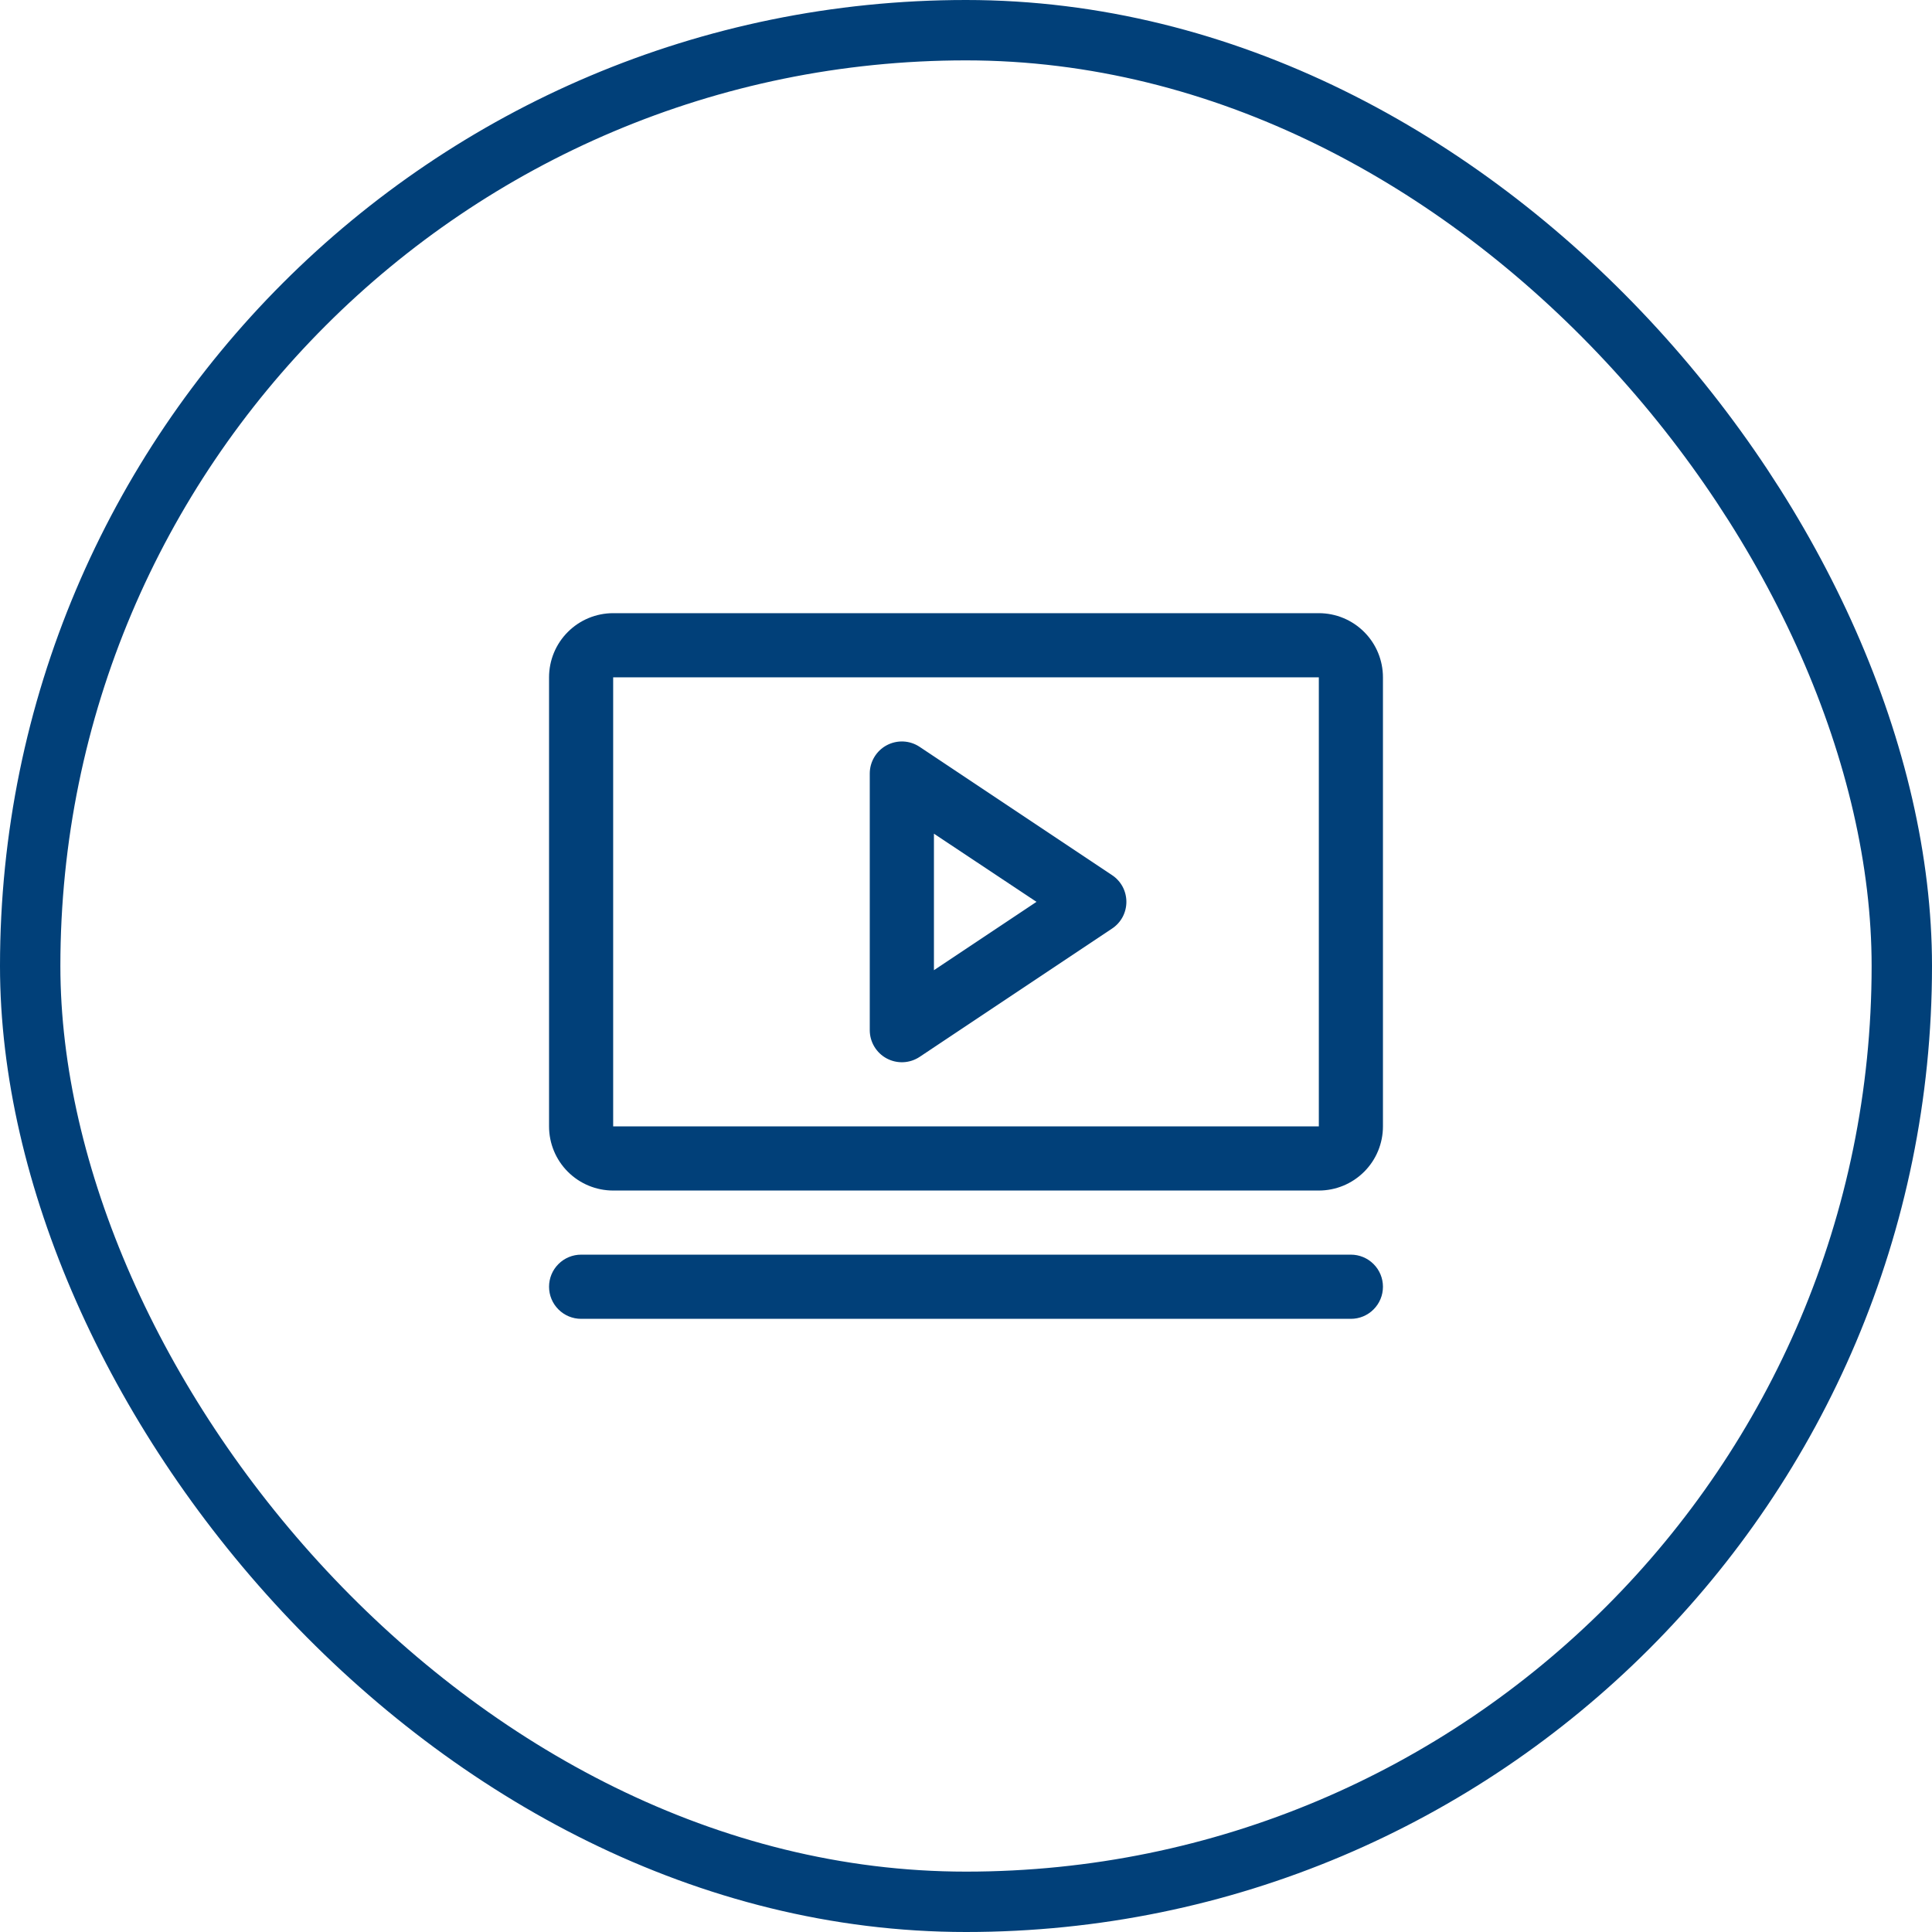
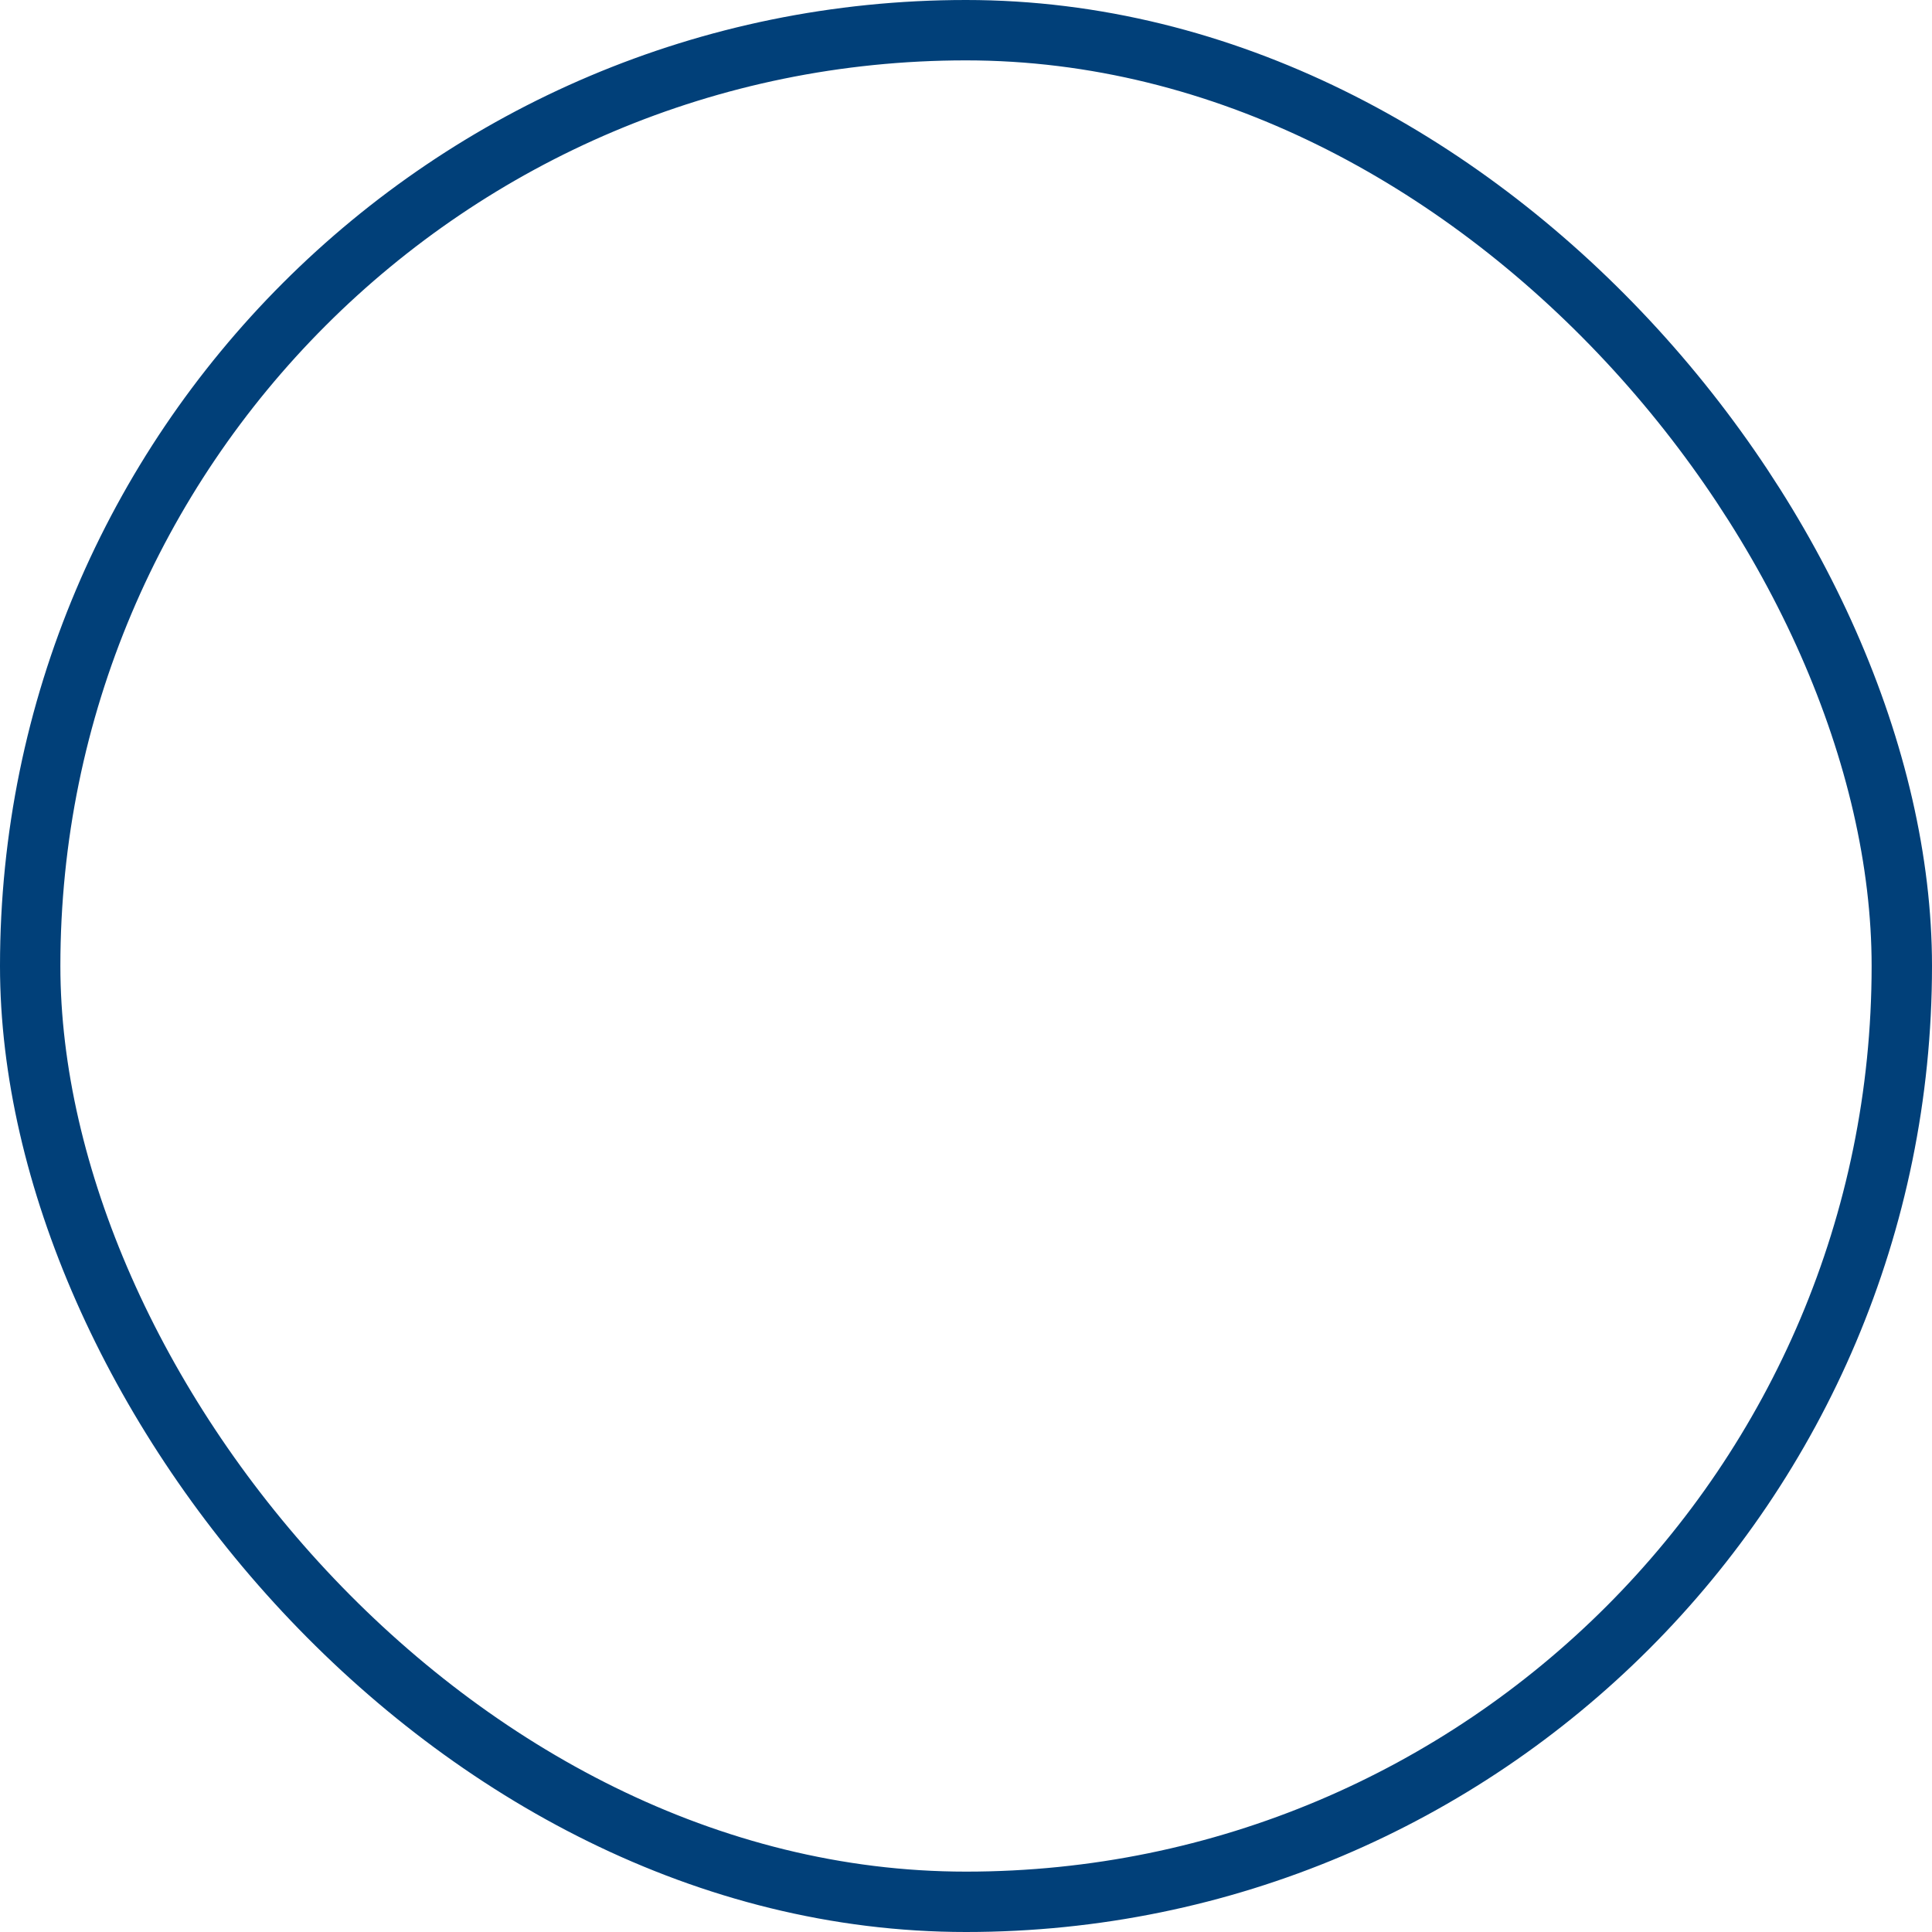
<svg xmlns="http://www.w3.org/2000/svg" width="64" height="64" viewBox="0 0 64 64" fill="none">
  <rect x="1" y="1" width="62" height="62" rx="31" stroke="#014079" stroke-width="2" />
-   <path d="M36.84 28.991L30.465 24.741C30.305 24.634 30.119 24.572 29.926 24.563C29.734 24.554 29.543 24.597 29.373 24.688C29.204 24.778 29.062 24.914 28.963 25.079C28.864 25.244 28.812 25.433 28.812 25.625V34.125C28.812 34.317 28.864 34.506 28.963 34.671C29.062 34.836 29.204 34.972 29.373 35.062C29.543 35.153 29.734 35.196 29.926 35.187C30.119 35.178 30.305 35.116 30.465 35.01L36.84 30.759C36.985 30.663 37.105 30.531 37.188 30.377C37.27 30.222 37.313 30.05 37.313 29.875C37.313 29.7 37.27 29.528 37.188 29.373C37.105 29.219 36.985 29.087 36.84 28.991ZM30.938 32.139V27.617L34.335 29.875L30.938 32.139ZM43.688 20.312H20.312C19.749 20.312 19.208 20.536 18.81 20.935C18.411 21.333 18.188 21.874 18.188 22.438V37.312C18.188 37.876 18.411 38.417 18.81 38.815C19.208 39.214 19.749 39.438 20.312 39.438H43.688C44.251 39.438 44.792 39.214 45.19 38.815C45.589 38.417 45.812 37.876 45.812 37.312V22.438C45.812 21.874 45.589 21.333 45.19 20.935C44.792 20.536 44.251 20.312 43.688 20.312ZM43.688 37.312H20.312V22.438H43.688V37.312ZM45.812 42.625C45.812 42.907 45.701 43.177 45.501 43.376C45.302 43.576 45.032 43.688 44.75 43.688H19.25C18.968 43.688 18.698 43.576 18.499 43.376C18.299 43.177 18.188 42.907 18.188 42.625C18.188 42.343 18.299 42.073 18.499 41.874C18.698 41.674 18.968 41.562 19.25 41.562H44.75C45.032 41.562 45.302 41.674 45.501 41.874C45.701 42.073 45.812 42.343 45.812 42.625Z" fill="#014079" />
</svg>